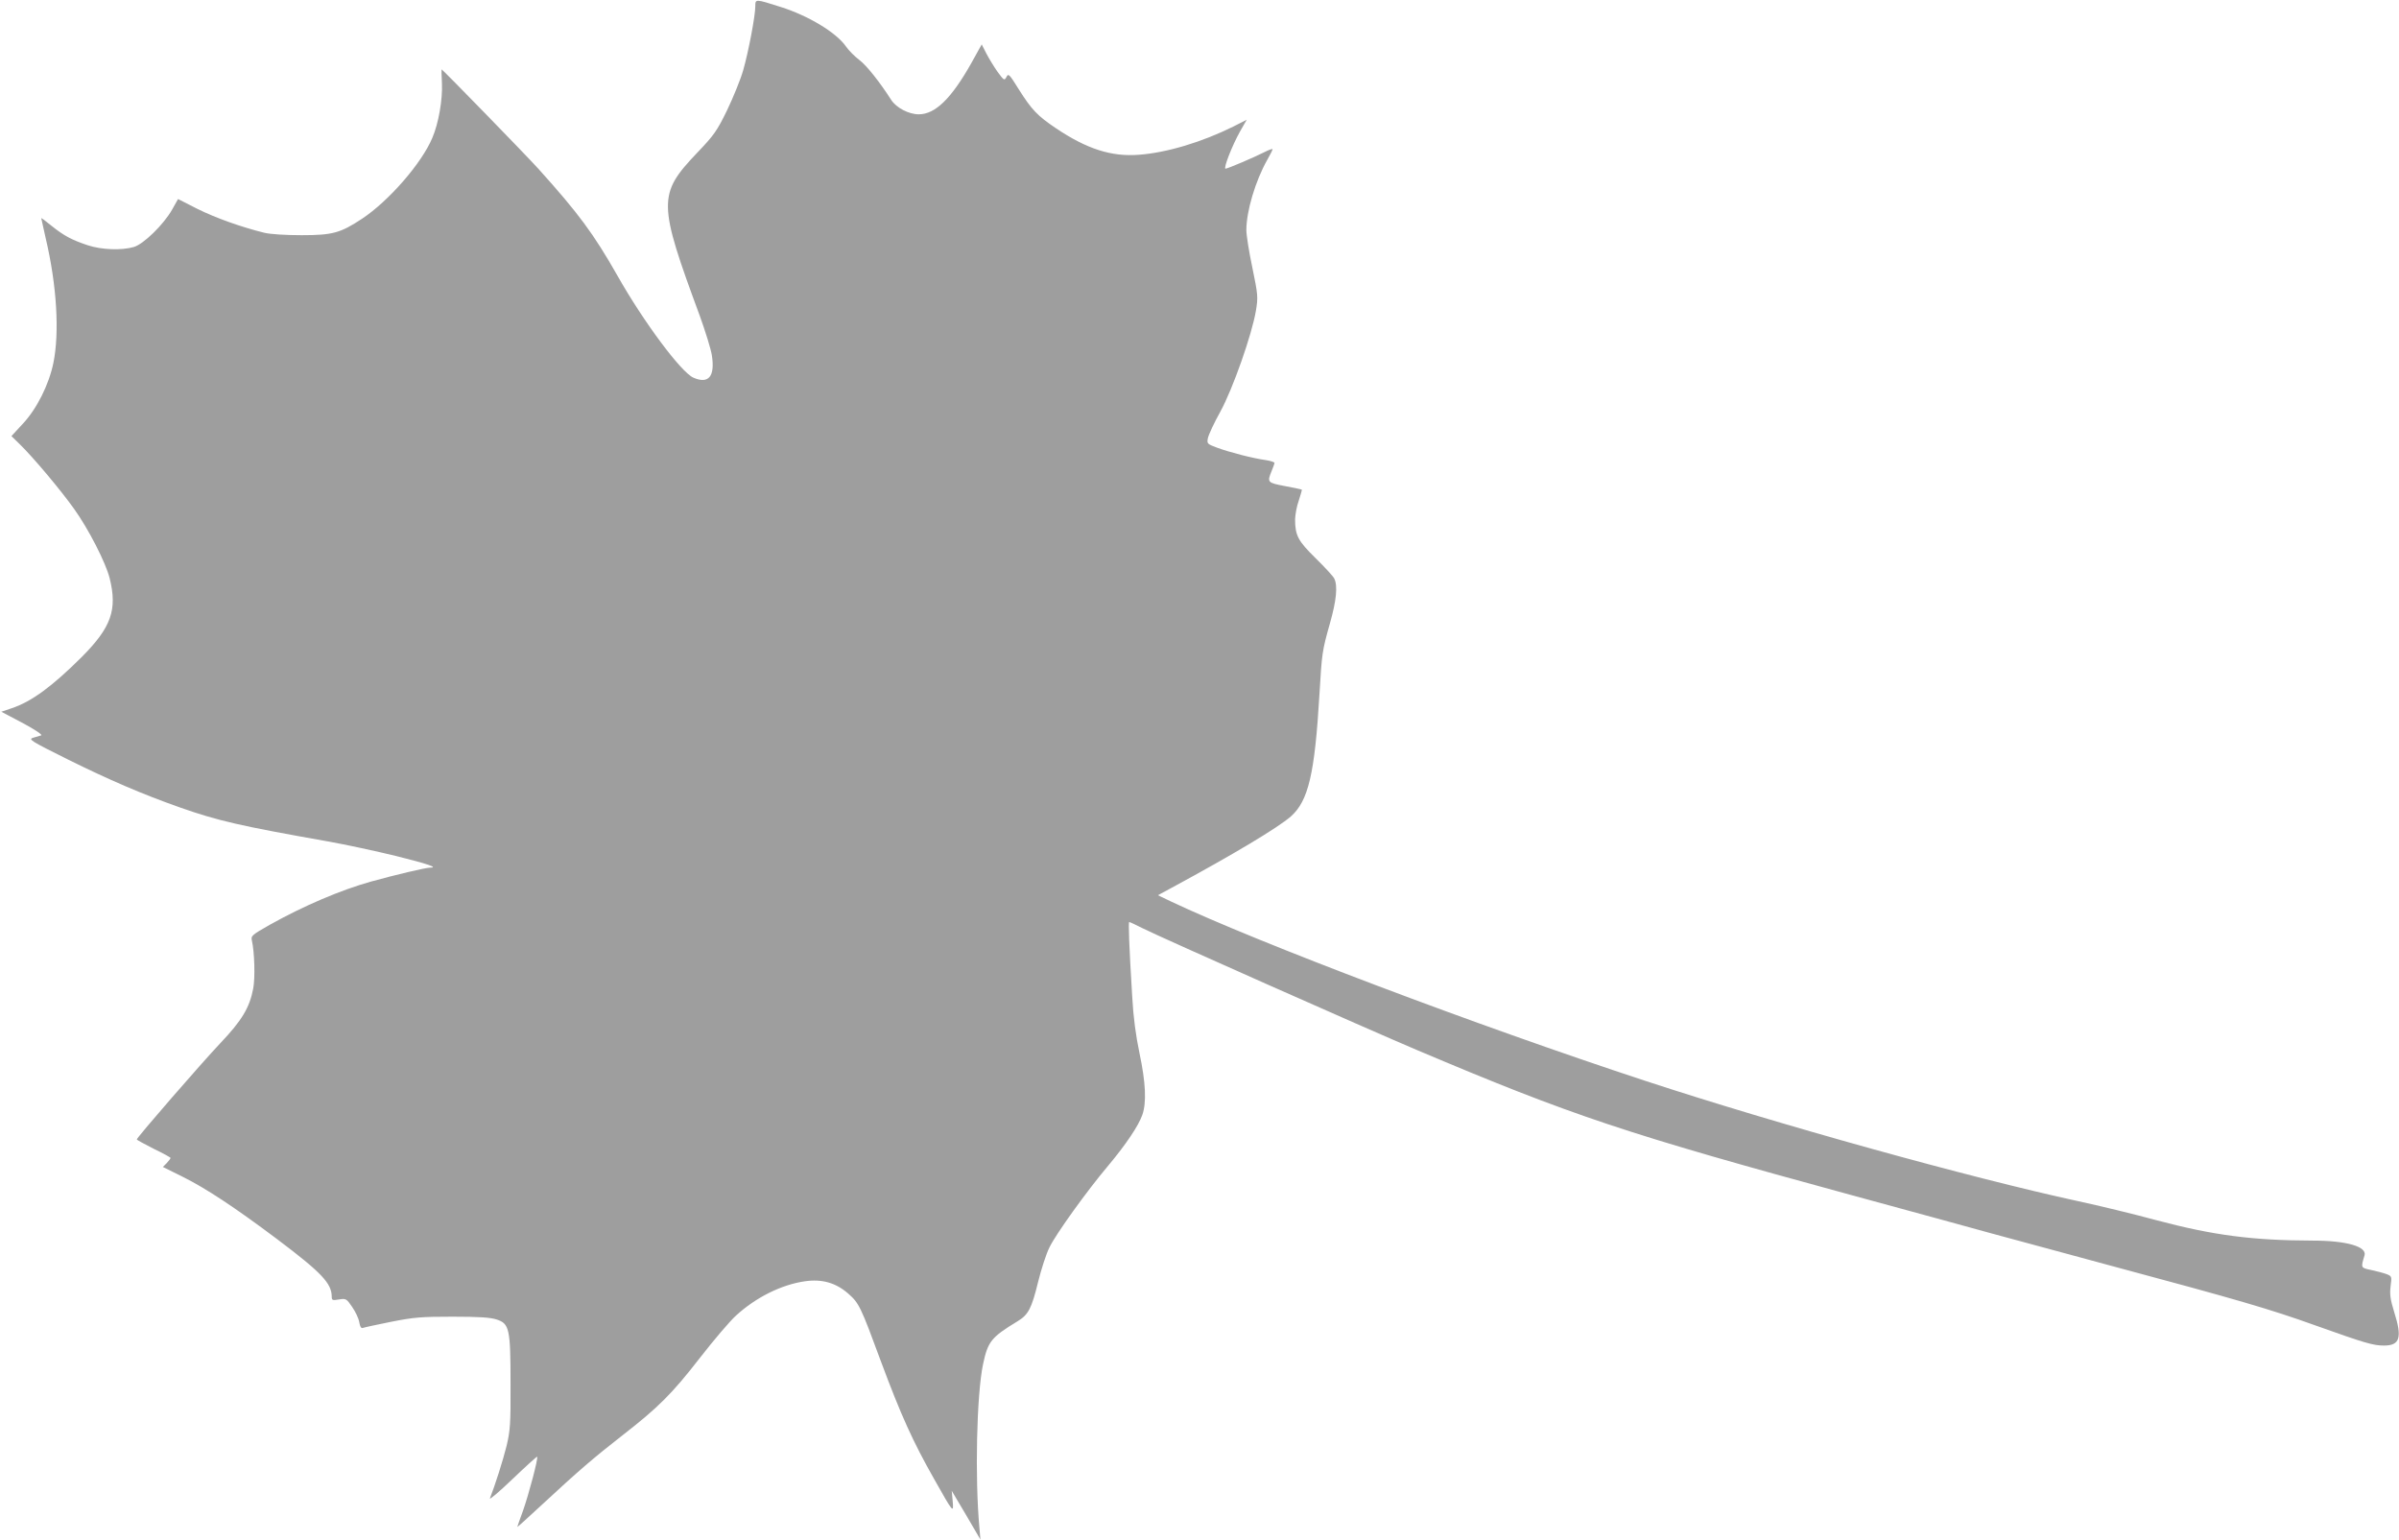
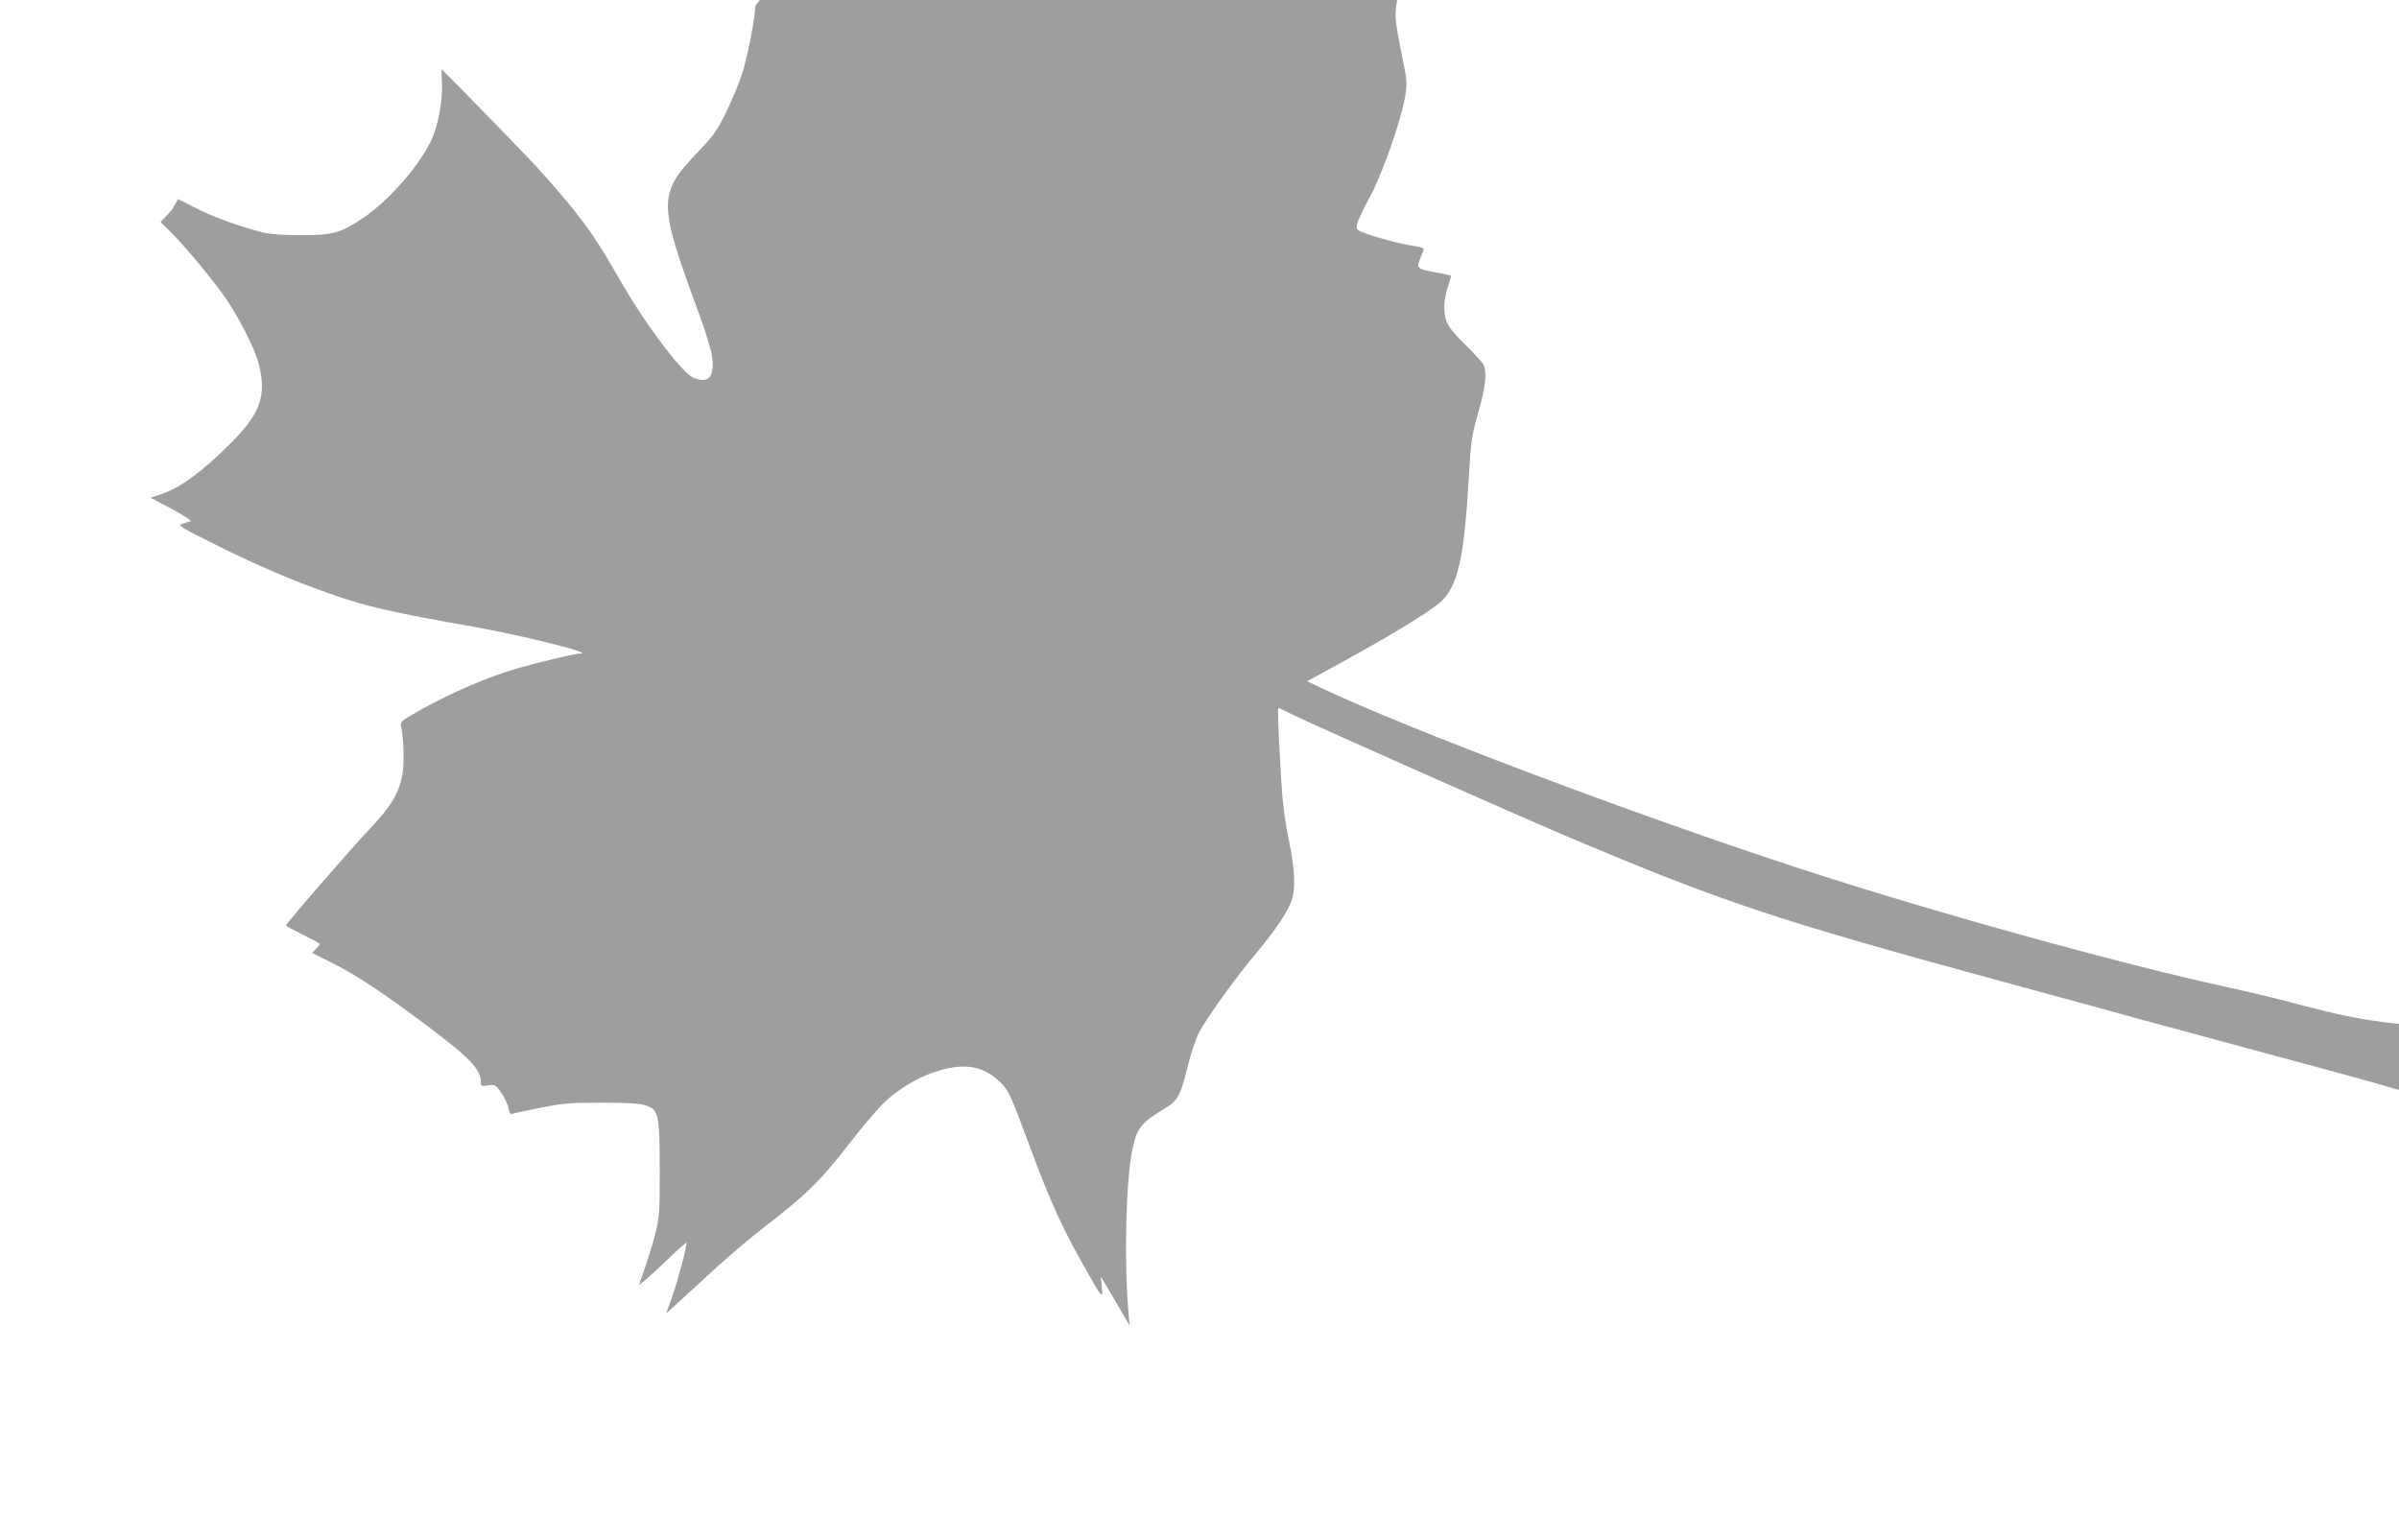
<svg xmlns="http://www.w3.org/2000/svg" version="1.0" width="1280pt" height="822pt" viewBox="0 0 1280 822" preserveAspectRatio="xMidYMid meet">
  <g transform="translate(0,822) scale(0.1,-0.1)" fill="#9e9e9e" stroke="none">
-     <path d="M4030 8187 c0 -51 -36 -242 -65 -343 -14 -49 -53 -144 -85 -211 -54 -111 -70 -134 -160 -228 -211 -222 -210 -265 14 -871 30 -83 59 -177 64 -209 18 -114 -17 -156 -99 -120 -66 30 -266 299 -404 543 -128 225 -207 332 -423 572 -68 75 -511 530 -516 530 -1 0 0 -34 2 -75 4 -86 -18 -213 -51 -290 -56 -135 -233 -338 -375 -432 -115 -76 -157 -88 -322 -88 -86 0 -167 5 -200 13 -121 30 -257 78 -356 127 l-104 53 -32 -57 c-45 -79 -152 -184 -204 -199 -65 -19 -172 -15 -245 9 -87 29 -128 51 -194 104 -30 25 -55 43 -55 41 0 -2 11 -51 24 -108 59 -250 74 -501 41 -664 -24 -117 -89 -246 -163 -325 l-61 -66 45 -44 c70 -68 218 -244 289 -344 77 -107 169 -287 190 -370 42 -169 9 -262 -149 -421 -158 -157 -266 -237 -373 -273 l-56 -19 114 -60 c65 -35 107 -63 99 -66 -8 -2 -28 -8 -44 -13 -26 -8 -12 -17 185 -115 220 -109 396 -185 600 -257 202 -71 320 -98 789 -181 96 -17 258 -52 360 -77 173 -43 232 -63 184 -63 -23 0 -184 -38 -314 -74 -161 -45 -359 -129 -541 -231 -95 -54 -101 -59 -95 -84 14 -61 18 -200 7 -256 -19 -101 -60 -170 -175 -291 -103 -109 -446 -504 -446 -514 0 -3 41 -25 90 -50 50 -24 90 -46 90 -49 0 -3 -9 -15 -20 -27 l-21 -21 103 -51 c125 -62 277 -162 505 -333 239 -180 293 -237 293 -309 0 -18 4 -20 39 -14 37 6 40 4 70 -40 18 -26 35 -62 38 -82 4 -24 10 -33 19 -30 8 3 76 18 152 33 121 24 160 27 327 27 141 0 202 -4 235 -15 68 -22 74 -50 74 -344 1 -214 -2 -250 -21 -330 -19 -77 -62 -212 -89 -280 -4 -11 50 35 121 103 70 67 130 121 131 119 7 -7 -46 -205 -75 -287 -17 -46 -31 -86 -31 -88 0 -2 60 52 133 120 195 181 277 251 427 368 193 150 266 223 415 415 73 94 159 195 192 225 106 97 242 165 368 183 91 13 165 -8 231 -66 58 -51 66 -68 177 -369 104 -279 168 -421 281 -620 103 -183 105 -185 99 -117 l-5 54 77 -130 76 -130 -5 60 c-25 267 -15 714 19 875 26 122 43 144 185 230 57 35 74 67 109 210 17 69 44 152 61 185 34 70 199 300 313 435 93 111 162 213 182 271 23 65 18 173 -15 328 -20 96 -33 192 -39 303 -17 277 -21 398 -16 398 3 0 36 -15 73 -34 95 -48 1193 -535 1462 -649 829 -351 1114 -446 2325 -776 303 -82 633 -173 735 -201 102 -28 401 -109 665 -180 652 -175 825 -225 1070 -313 266 -95 308 -107 365 -107 85 0 98 42 54 180 -20 65 -24 92 -19 135 7 53 7 55 -21 66 -16 6 -53 16 -82 22 -57 12 -56 11 -36 78 14 47 -96 79 -276 79 -322 1 -530 28 -835 109 -121 33 -308 78 -415 101 -577 125 -1607 411 -2310 642 -903 297 -2066 737 -2533 958 l-69 33 74 40 c331 179 566 320 635 380 94 83 128 228 153 652 13 220 14 230 56 379 35 123 42 201 23 239 -6 12 -51 61 -99 108 -95 93 -110 122 -110 209 1 25 9 70 20 100 10 30 17 56 16 57 -2 2 -42 10 -89 19 -95 18 -97 20 -72 81 8 19 15 39 15 43 0 4 -21 11 -47 15 -67 9 -194 42 -259 66 -54 20 -55 22 -49 52 4 18 33 81 66 140 67 122 169 413 190 539 12 73 11 84 -19 230 -18 84 -32 174 -32 200 0 101 48 262 111 374 16 28 29 54 29 58 0 3 -19 -3 -42 -15 -57 -29 -198 -89 -209 -89 -13 0 35 123 77 198 l36 63 -71 -36 c-167 -83 -355 -140 -506 -151 -145 -11 -276 31 -440 141 -101 68 -130 99 -199 208 -51 82 -56 87 -66 66 -11 -20 -13 -19 -47 27 -19 27 -46 71 -60 98 l-25 49 -55 -99 c-107 -190 -193 -274 -281 -274 -53 0 -120 35 -147 77 -60 94 -132 185 -170 213 -25 19 -57 51 -72 73 -51 73 -199 163 -348 210 -135 43 -135 43 -135 4z" />
+     <path d="M4030 8187 c0 -51 -36 -242 -65 -343 -14 -49 -53 -144 -85 -211 -54 -111 -70 -134 -160 -228 -211 -222 -210 -265 14 -871 30 -83 59 -177 64 -209 18 -114 -17 -156 -99 -120 -66 30 -266 299 -404 543 -128 225 -207 332 -423 572 -68 75 -511 530 -516 530 -1 0 0 -34 2 -75 4 -86 -18 -213 -51 -290 -56 -135 -233 -338 -375 -432 -115 -76 -157 -88 -322 -88 -86 0 -167 5 -200 13 -121 30 -257 78 -356 127 l-104 53 -32 -57 l-61 -66 45 -44 c70 -68 218 -244 289 -344 77 -107 169 -287 190 -370 42 -169 9 -262 -149 -421 -158 -157 -266 -237 -373 -273 l-56 -19 114 -60 c65 -35 107 -63 99 -66 -8 -2 -28 -8 -44 -13 -26 -8 -12 -17 185 -115 220 -109 396 -185 600 -257 202 -71 320 -98 789 -181 96 -17 258 -52 360 -77 173 -43 232 -63 184 -63 -23 0 -184 -38 -314 -74 -161 -45 -359 -129 -541 -231 -95 -54 -101 -59 -95 -84 14 -61 18 -200 7 -256 -19 -101 -60 -170 -175 -291 -103 -109 -446 -504 -446 -514 0 -3 41 -25 90 -50 50 -24 90 -46 90 -49 0 -3 -9 -15 -20 -27 l-21 -21 103 -51 c125 -62 277 -162 505 -333 239 -180 293 -237 293 -309 0 -18 4 -20 39 -14 37 6 40 4 70 -40 18 -26 35 -62 38 -82 4 -24 10 -33 19 -30 8 3 76 18 152 33 121 24 160 27 327 27 141 0 202 -4 235 -15 68 -22 74 -50 74 -344 1 -214 -2 -250 -21 -330 -19 -77 -62 -212 -89 -280 -4 -11 50 35 121 103 70 67 130 121 131 119 7 -7 -46 -205 -75 -287 -17 -46 -31 -86 -31 -88 0 -2 60 52 133 120 195 181 277 251 427 368 193 150 266 223 415 415 73 94 159 195 192 225 106 97 242 165 368 183 91 13 165 -8 231 -66 58 -51 66 -68 177 -369 104 -279 168 -421 281 -620 103 -183 105 -185 99 -117 l-5 54 77 -130 76 -130 -5 60 c-25 267 -15 714 19 875 26 122 43 144 185 230 57 35 74 67 109 210 17 69 44 152 61 185 34 70 199 300 313 435 93 111 162 213 182 271 23 65 18 173 -15 328 -20 96 -33 192 -39 303 -17 277 -21 398 -16 398 3 0 36 -15 73 -34 95 -48 1193 -535 1462 -649 829 -351 1114 -446 2325 -776 303 -82 633 -173 735 -201 102 -28 401 -109 665 -180 652 -175 825 -225 1070 -313 266 -95 308 -107 365 -107 85 0 98 42 54 180 -20 65 -24 92 -19 135 7 53 7 55 -21 66 -16 6 -53 16 -82 22 -57 12 -56 11 -36 78 14 47 -96 79 -276 79 -322 1 -530 28 -835 109 -121 33 -308 78 -415 101 -577 125 -1607 411 -2310 642 -903 297 -2066 737 -2533 958 l-69 33 74 40 c331 179 566 320 635 380 94 83 128 228 153 652 13 220 14 230 56 379 35 123 42 201 23 239 -6 12 -51 61 -99 108 -95 93 -110 122 -110 209 1 25 9 70 20 100 10 30 17 56 16 57 -2 2 -42 10 -89 19 -95 18 -97 20 -72 81 8 19 15 39 15 43 0 4 -21 11 -47 15 -67 9 -194 42 -259 66 -54 20 -55 22 -49 52 4 18 33 81 66 140 67 122 169 413 190 539 12 73 11 84 -19 230 -18 84 -32 174 -32 200 0 101 48 262 111 374 16 28 29 54 29 58 0 3 -19 -3 -42 -15 -57 -29 -198 -89 -209 -89 -13 0 35 123 77 198 l36 63 -71 -36 c-167 -83 -355 -140 -506 -151 -145 -11 -276 31 -440 141 -101 68 -130 99 -199 208 -51 82 -56 87 -66 66 -11 -20 -13 -19 -47 27 -19 27 -46 71 -60 98 l-25 49 -55 -99 c-107 -190 -193 -274 -281 -274 -53 0 -120 35 -147 77 -60 94 -132 185 -170 213 -25 19 -57 51 -72 73 -51 73 -199 163 -348 210 -135 43 -135 43 -135 4z" />
  </g>
</svg>